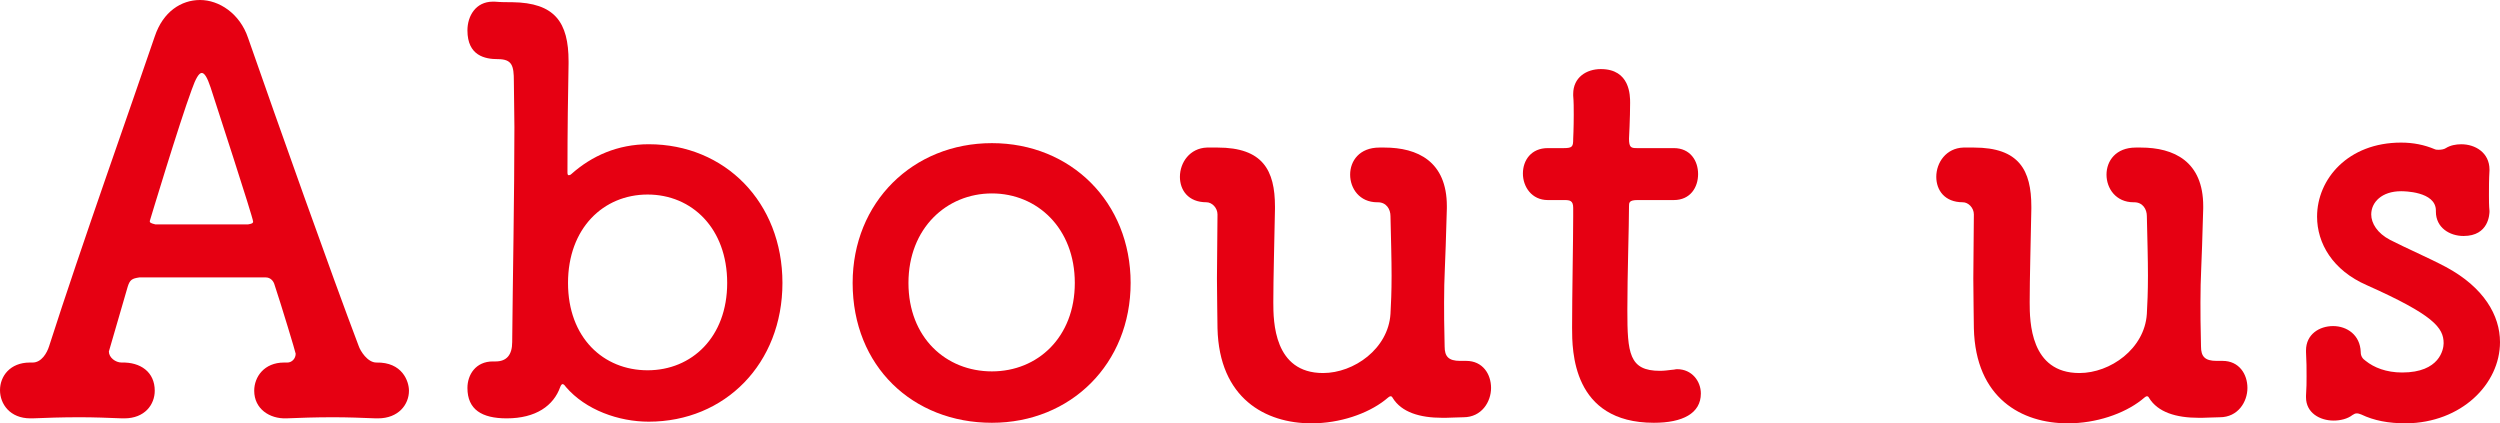
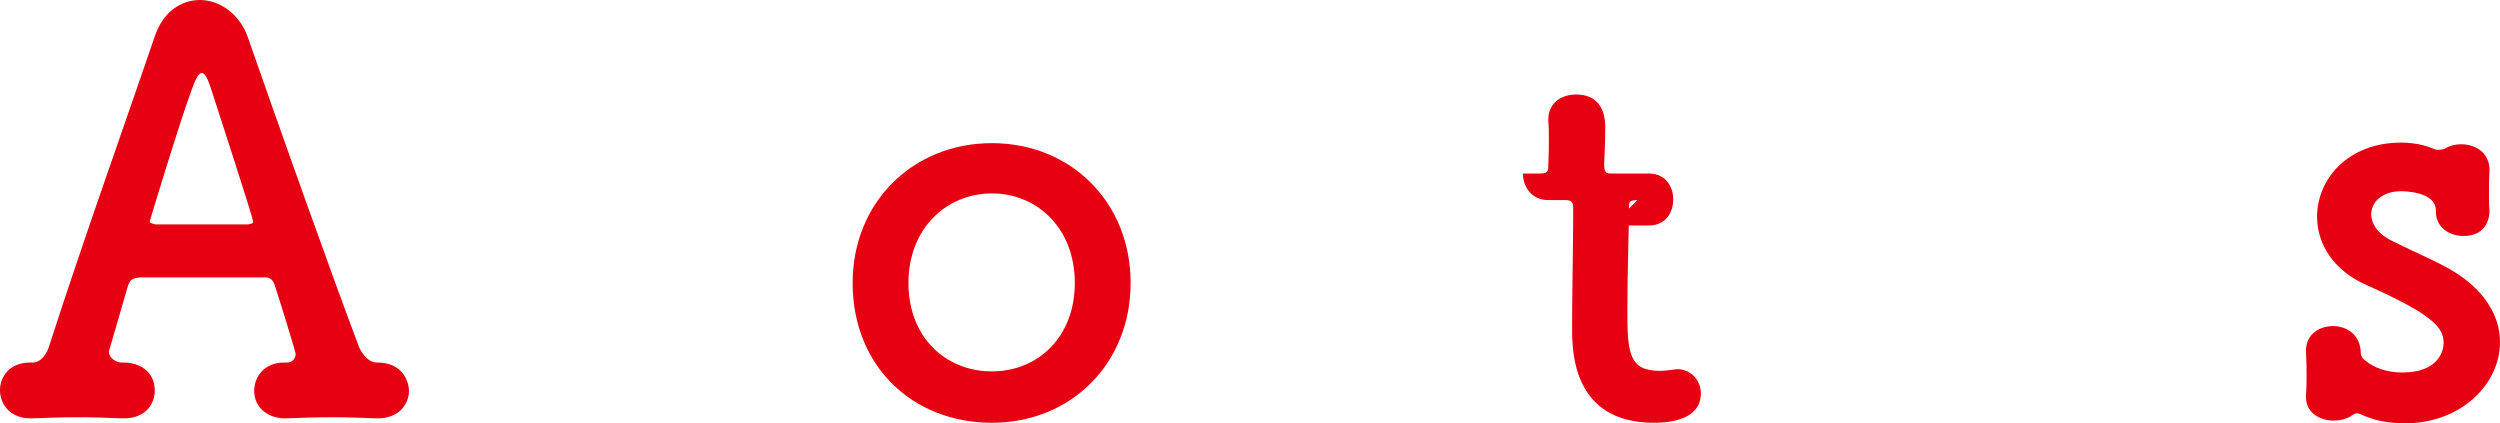
<svg xmlns="http://www.w3.org/2000/svg" viewBox="0 0 226.18 38.3">
  <defs>
    <style>.page_title_svg{fill:#e60012;}</style>
  </defs>
  <path class="page_title_svg" d="m26,32.8c.4,0,.75-.35.75-.8,0-.1-1.3-4.4-1.9-6.2-.1-.4-.4-.7-.8-.7h-11.45c-.65.1-.85.2-1.05.85-.5,1.7-1.7,5.85-1.7,5.85,0,.55.6,1,1.15,1,1.7-.05,3,.85,3,2.55,0,1.25-.9,2.5-2.75,2.5h-.2c-1.25-.05-2.55-.1-3.85-.1-1.6,0-3.05.05-4.25.1h-.2c-1.85,0-2.75-1.3-2.75-2.55s.9-2.5,2.7-2.5h.25c.8,0,1.3-.85,1.5-1.5C7.35,22.25,12,9.2,14,3.3c.75-2.25,2.4-3.3,4.1-3.3s3.6,1.2,4.35,3.45c2.65,7.6,7.55,21.4,10,27.85.15.45.8,1.5,1.6,1.5,2.35-.05,2.95,1.7,2.95,2.55,0,1.25-.95,2.5-2.8,2.5h-.2c-1.25-.05-2.55-.1-3.85-.1-1.6,0-3.05.05-4.25.1-1.5.05-2.9-.85-2.9-2.5,0-1.25.9-2.55,2.7-2.55h.3Zm-3.55-12.5c.3-.05.45-.1.45-.25,0-.35-3.45-10.9-3.85-12.15-.3-.9-.55-1.3-.8-1.3s-.55.5-.9,1.5c-1.15,3.1-3.8,11.9-3.8,11.9,0,.15.1.2.5.3h8.4Z" />
-   <path class="page_title_svg" d="m51.19,35c-.1-.15-.2-.25-.3-.25-.05,0-.15.1-.2.25-.6,1.7-2.2,2.85-4.85,2.85-2.25,0-3.55-.8-3.55-2.75,0-1.2.75-2.4,2.3-2.4h.25c1,0,1.5-.6,1.5-1.75.05-5.55.2-13.3.2-19.45,0-1.5-.05-2.9-.05-4.15,0-1.4-.15-2-1.45-2-1.15,0-2.75-.3-2.75-2.6,0-1.3.75-2.6,2.3-2.6h.15c.6.05,1.1.05,1.6.05,3.85.05,5.1,1.8,5.1,5.35v.2c-.05,2.55-.1,6.05-.1,9.85,0,.2.05.25.1.25s.15,0,.25-.1c1.85-1.65,4.2-2.7,7-2.7,6.9,0,12.1,5.25,12.1,12.55s-5.2,12.55-12.1,12.55c-2.7,0-5.7-1.05-7.5-3.15Zm14.6-9.4c0-4.95-3.2-8-7.2-8s-7.2,3.05-7.2,8,3.2,7.9,7.2,7.9,7.2-3,7.2-7.9Z" />
  <path class="page_title_svg" d="m77.14,25.6c0-7.3,5.45-12.65,12.6-12.65s12.55,5.35,12.55,12.65-5.4,12.65-12.55,12.65-12.6-5.1-12.6-12.65Zm20.1,0c0-4.95-3.4-8.1-7.5-8.1s-7.55,3.15-7.55,8.1,3.4,8,7.55,8,7.5-3.1,7.5-8Z" />
-   <path class="page_title_svg" d="m124.6,18.3c-1.6,0-2.45-1.25-2.45-2.5s.85-2.45,2.65-2.45h.45c3,0,5.65,1.25,5.65,5.3v.2c-.15,5.7-.25,6-.25,8.5,0,.9,0,2.1.05,4,0,.9.35,1.3,1.4,1.3h.55c1.5,0,2.25,1.2,2.25,2.45s-.85,2.65-2.5,2.65c-.6,0-1.1.05-1.6.05h-.3c-2.05,0-3.7-.5-4.5-1.8-.05-.1-.1-.15-.2-.15s-.25.15-.5.35c-1.6,1.25-4.1,2.1-6.65,2.1-4.15,0-8.35-2.25-8.5-8.6,0-1-.05-2.65-.05-4.5s.05-3.95.05-5.8c0-.6-.5-1.1-1-1.1-1.65,0-2.4-1.1-2.4-2.3,0-1.3.9-2.6,2.45-2.65h.95c4.1,0,5.2,2.05,5.2,5.35v.2c-.05,2.8-.15,6.3-.15,8.45,0,1.75.05,6.4,4.5,6.4,2.8,0,5.9-2.2,6.1-5.35.05-.9.1-2,.1-3.45s-.05-3.2-.1-5.4c0-.6-.35-1.25-1.15-1.25h-.05Z" />
-   <path class="page_title_svg" d="m148.13,18.1c-.75,0-.75.25-.75.55,0,1.85-.15,6.1-.15,9.4,0,3.9.15,5.5,2.95,5.5.35,0,.75-.05,1.15-.1.15,0,.25-.05.4-.05,1.35,0,2.15,1.1,2.15,2.2,0,1.8-1.65,2.65-4.25,2.65-7.4,0-7.4-6.55-7.4-8.6,0-2.9.1-7.9.1-10.1v-.75c0-.65-.3-.7-.8-.7h-1.5c-1.45,0-2.25-1.2-2.25-2.4s.75-2.3,2.25-2.3h1.45c.8,0,.85-.15.85-.85,0,0,.05-1,.05-2.15,0-.6,0-1.2-.05-1.75v-.15c0-1.5,1.2-2.25,2.5-2.25,2.65,0,2.65,2.4,2.65,3.05,0,1.35-.1,3.25-.1,3.25,0,.8.2.85.7.85h3.35c1.5,0,2.2,1.15,2.2,2.35s-.7,2.35-2.2,2.35h-3.3Z" />
-   <path class="page_title_svg" d="m193.03,18.3c-1.6,0-2.45-1.25-2.45-2.5s.85-2.45,2.65-2.45h.45c3,0,5.65,1.25,5.65,5.3v.2c-.15,5.7-.25,6-.25,8.5,0,.9,0,2.1.05,4,0,.9.35,1.3,1.4,1.3h.55c1.5,0,2.25,1.2,2.25,2.45s-.85,2.65-2.5,2.65c-.6,0-1.1.05-1.6.05h-.3c-2.05,0-3.7-.5-4.5-1.8-.05-.1-.1-.15-.2-.15s-.25.15-.5.35c-1.6,1.25-4.1,2.1-6.65,2.1-4.15,0-8.35-2.25-8.5-8.6,0-1-.05-2.65-.05-4.5s.05-3.95.05-5.8c0-.6-.5-1.1-1-1.1-1.65,0-2.4-1.1-2.4-2.3,0-1.3.9-2.6,2.45-2.65h.95c4.1,0,5.2,2.05,5.2,5.35v.2c-.05,2.8-.15,6.3-.15,8.45,0,1.75.05,6.4,4.5,6.4,2.8,0,5.9-2.2,6.1-5.35.05-.9.1-2,.1-3.45s-.05-3.2-.1-5.4c0-.6-.35-1.25-1.15-1.25h-.05Z" />
+   <path class="page_title_svg" d="m148.13,18.1c-.75,0-.75.25-.75.55,0,1.85-.15,6.1-.15,9.4,0,3.9.15,5.5,2.95,5.5.35,0,.75-.05,1.15-.1.15,0,.25-.05.4-.05,1.35,0,2.15,1.1,2.15,2.2,0,1.8-1.65,2.65-4.25,2.65-7.4,0-7.4-6.55-7.4-8.6,0-2.9.1-7.9.1-10.1v-.75c0-.65-.3-.7-.8-.7h-1.5c-1.45,0-2.25-1.2-2.25-2.4h1.45c.8,0,.85-.15.85-.85,0,0,.05-1,.05-2.15,0-.6,0-1.2-.05-1.75v-.15c0-1.5,1.2-2.25,2.5-2.25,2.65,0,2.65,2.4,2.65,3.05,0,1.35-.1,3.25-.1,3.25,0,.8.2.85.7.85h3.35c1.5,0,2.2,1.15,2.2,2.35s-.7,2.35-2.2,2.35h-3.3Z" />
  <path class="page_title_svg" d="m225.23,15.4c-.05.85-.05,1.55-.05,2.25,0,.45,0,.95.05,1.45,0,.25-.05,2.25-2.35,2.25-1.25,0-2.5-.75-2.5-2.2v-.1c0-1.75-2.95-1.75-3.15-1.75-1.75,0-2.7,1-2.7,2.1,0,.8.55,1.7,1.7,2.3,1.35.7,3.55,1.65,5.05,2.45,3.45,1.85,4.9,4.4,4.9,6.8,0,3.8-3.5,7.3-8.5,7.35-1.6,0-2.9-.25-4.05-.8-.15-.05-.25-.1-.4-.1s-.25.05-.4.15c-.45.35-1.1.5-1.7.5-1.25,0-2.5-.7-2.5-2.1v-.15c.05-.7.05-1.25.05-1.75,0-.7,0-1.35-.05-2.2v-.15c0-1.45,1.2-2.2,2.45-2.2s2.45.8,2.5,2.35c0,.35.15.6.45.8.75.6,1.85,1.05,3.3,1.05,3.4,0,3.75-2.1,3.75-2.65,0-1.4-.9-2.55-6.95-5.25-3.1-1.35-4.5-3.8-4.5-6.2,0-3.4,2.8-6.7,7.6-6.7,1.1,0,2.1.2,3.05.6.1.05.25.05.35.05.25,0,.5-.05.65-.15.4-.25.9-.35,1.4-.35,1.25,0,2.55.75,2.55,2.3v.05Z" />
</svg>